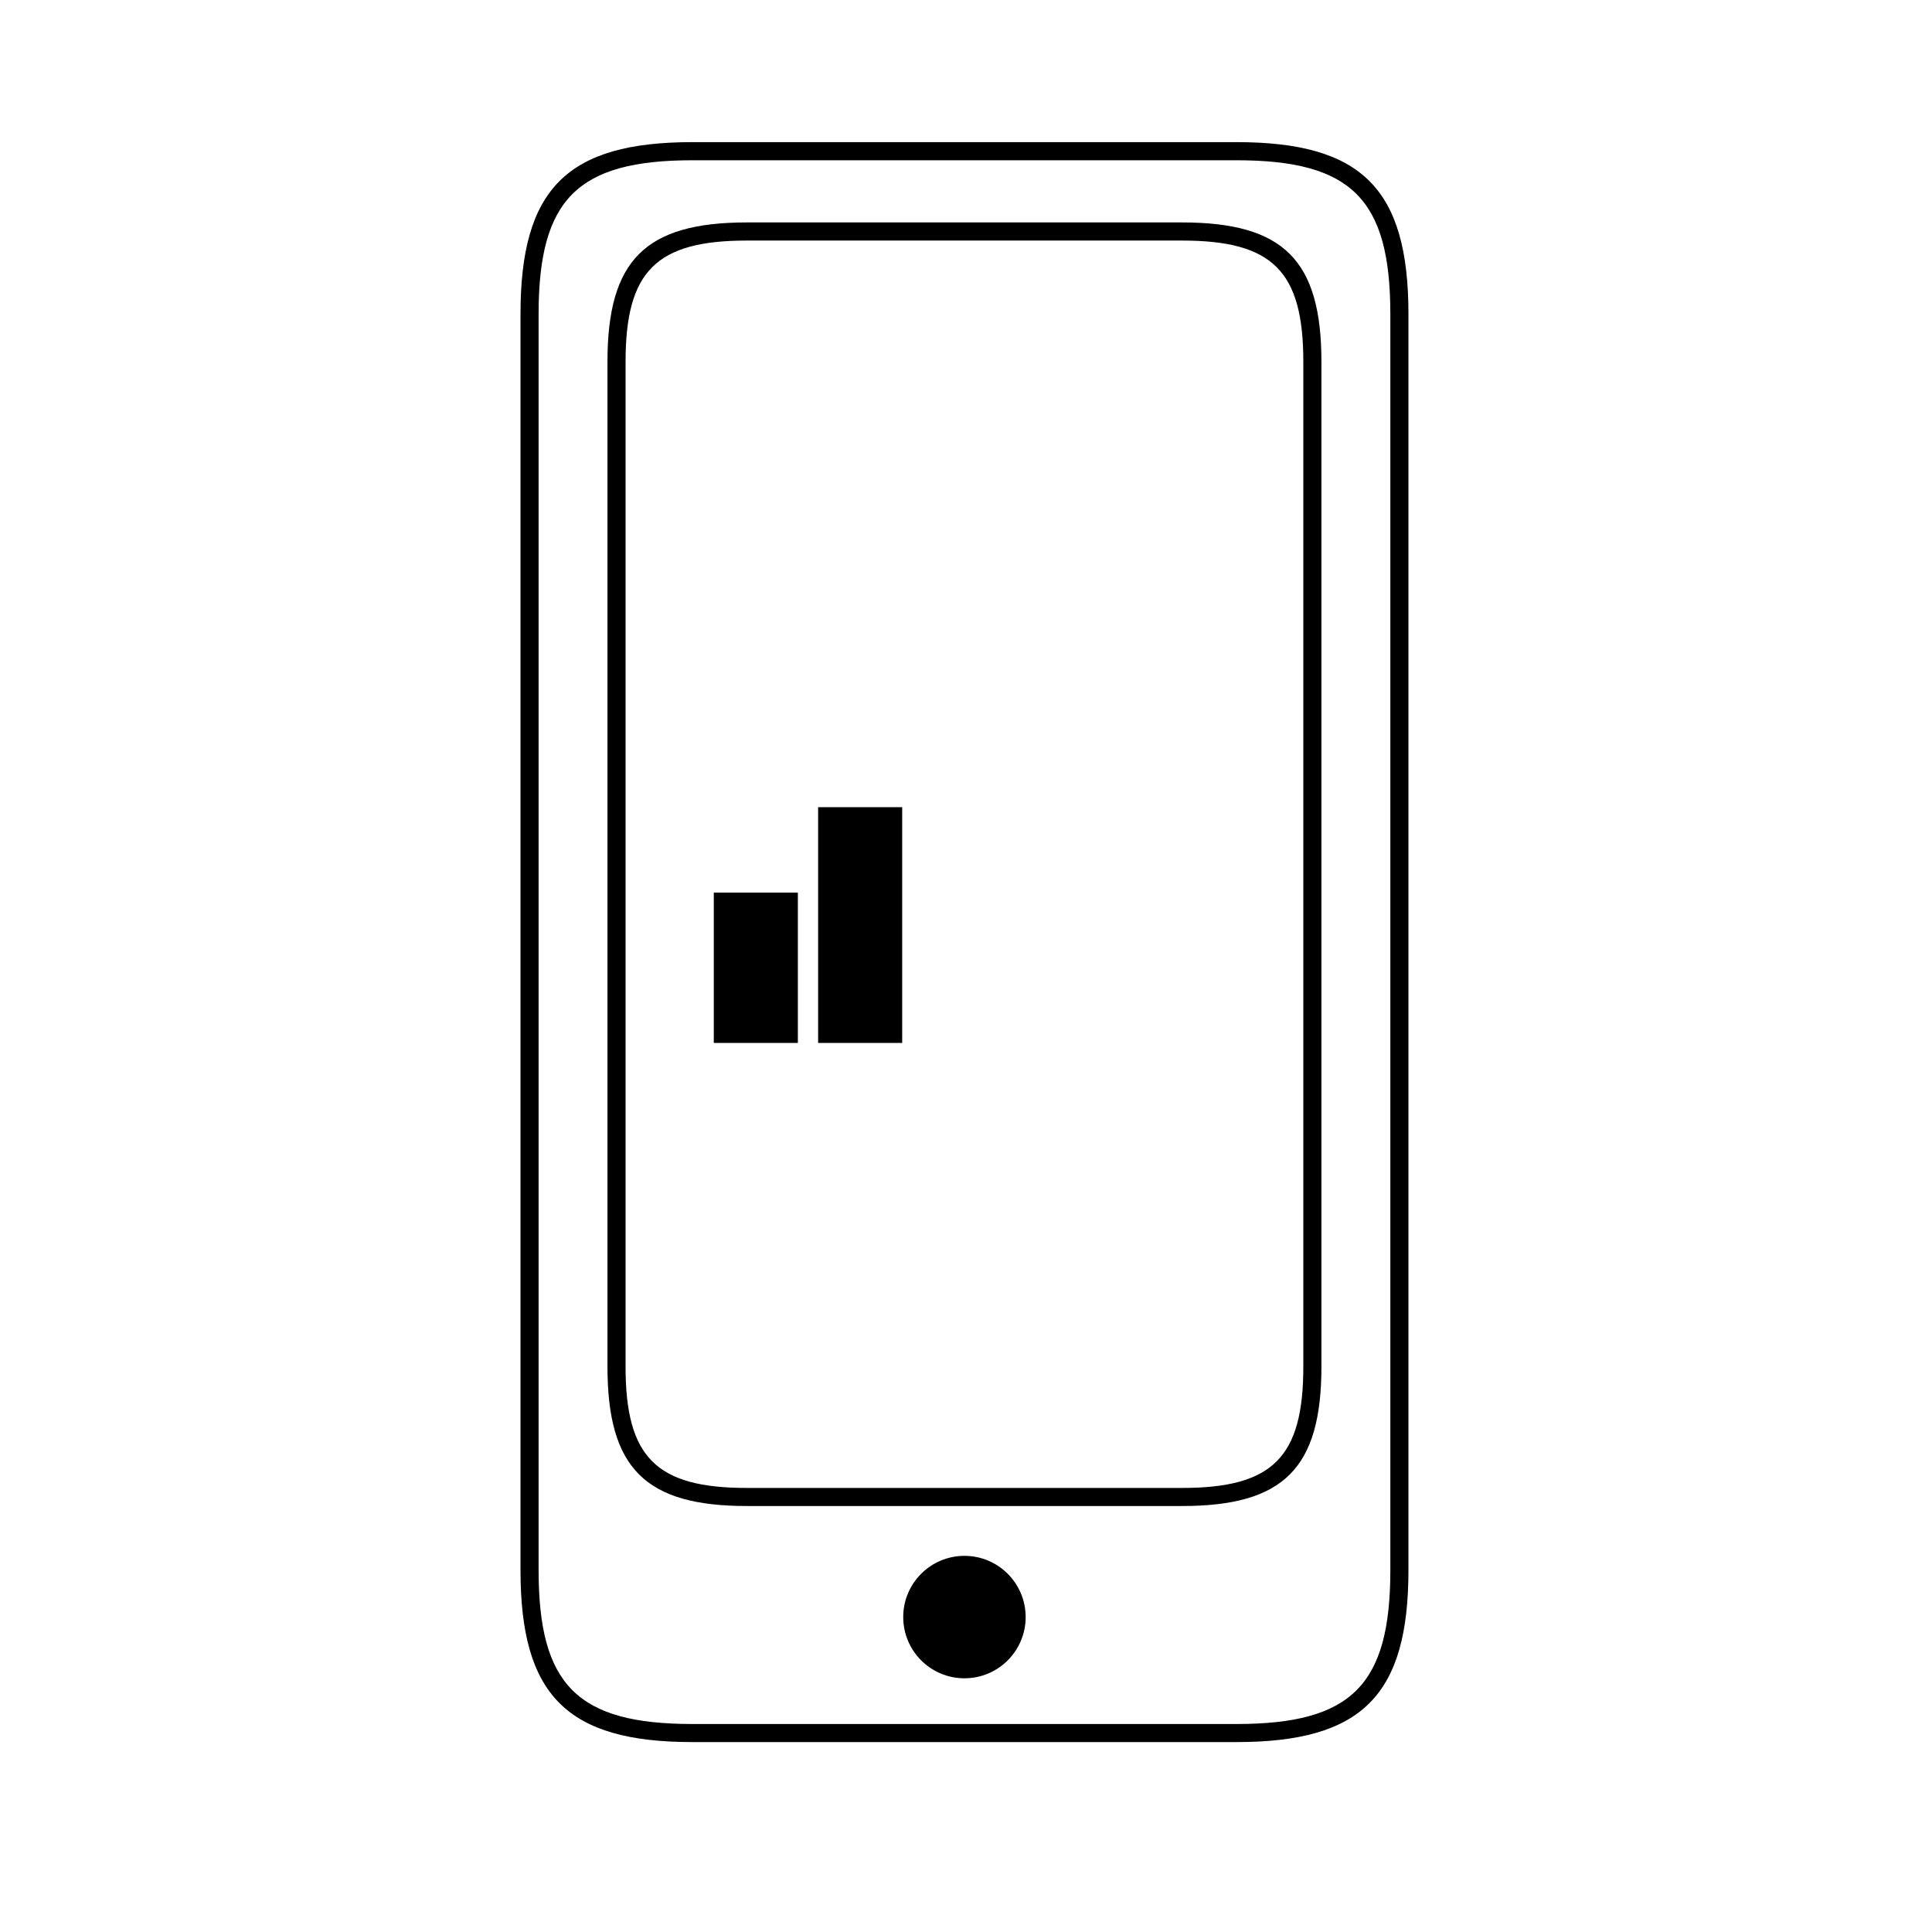
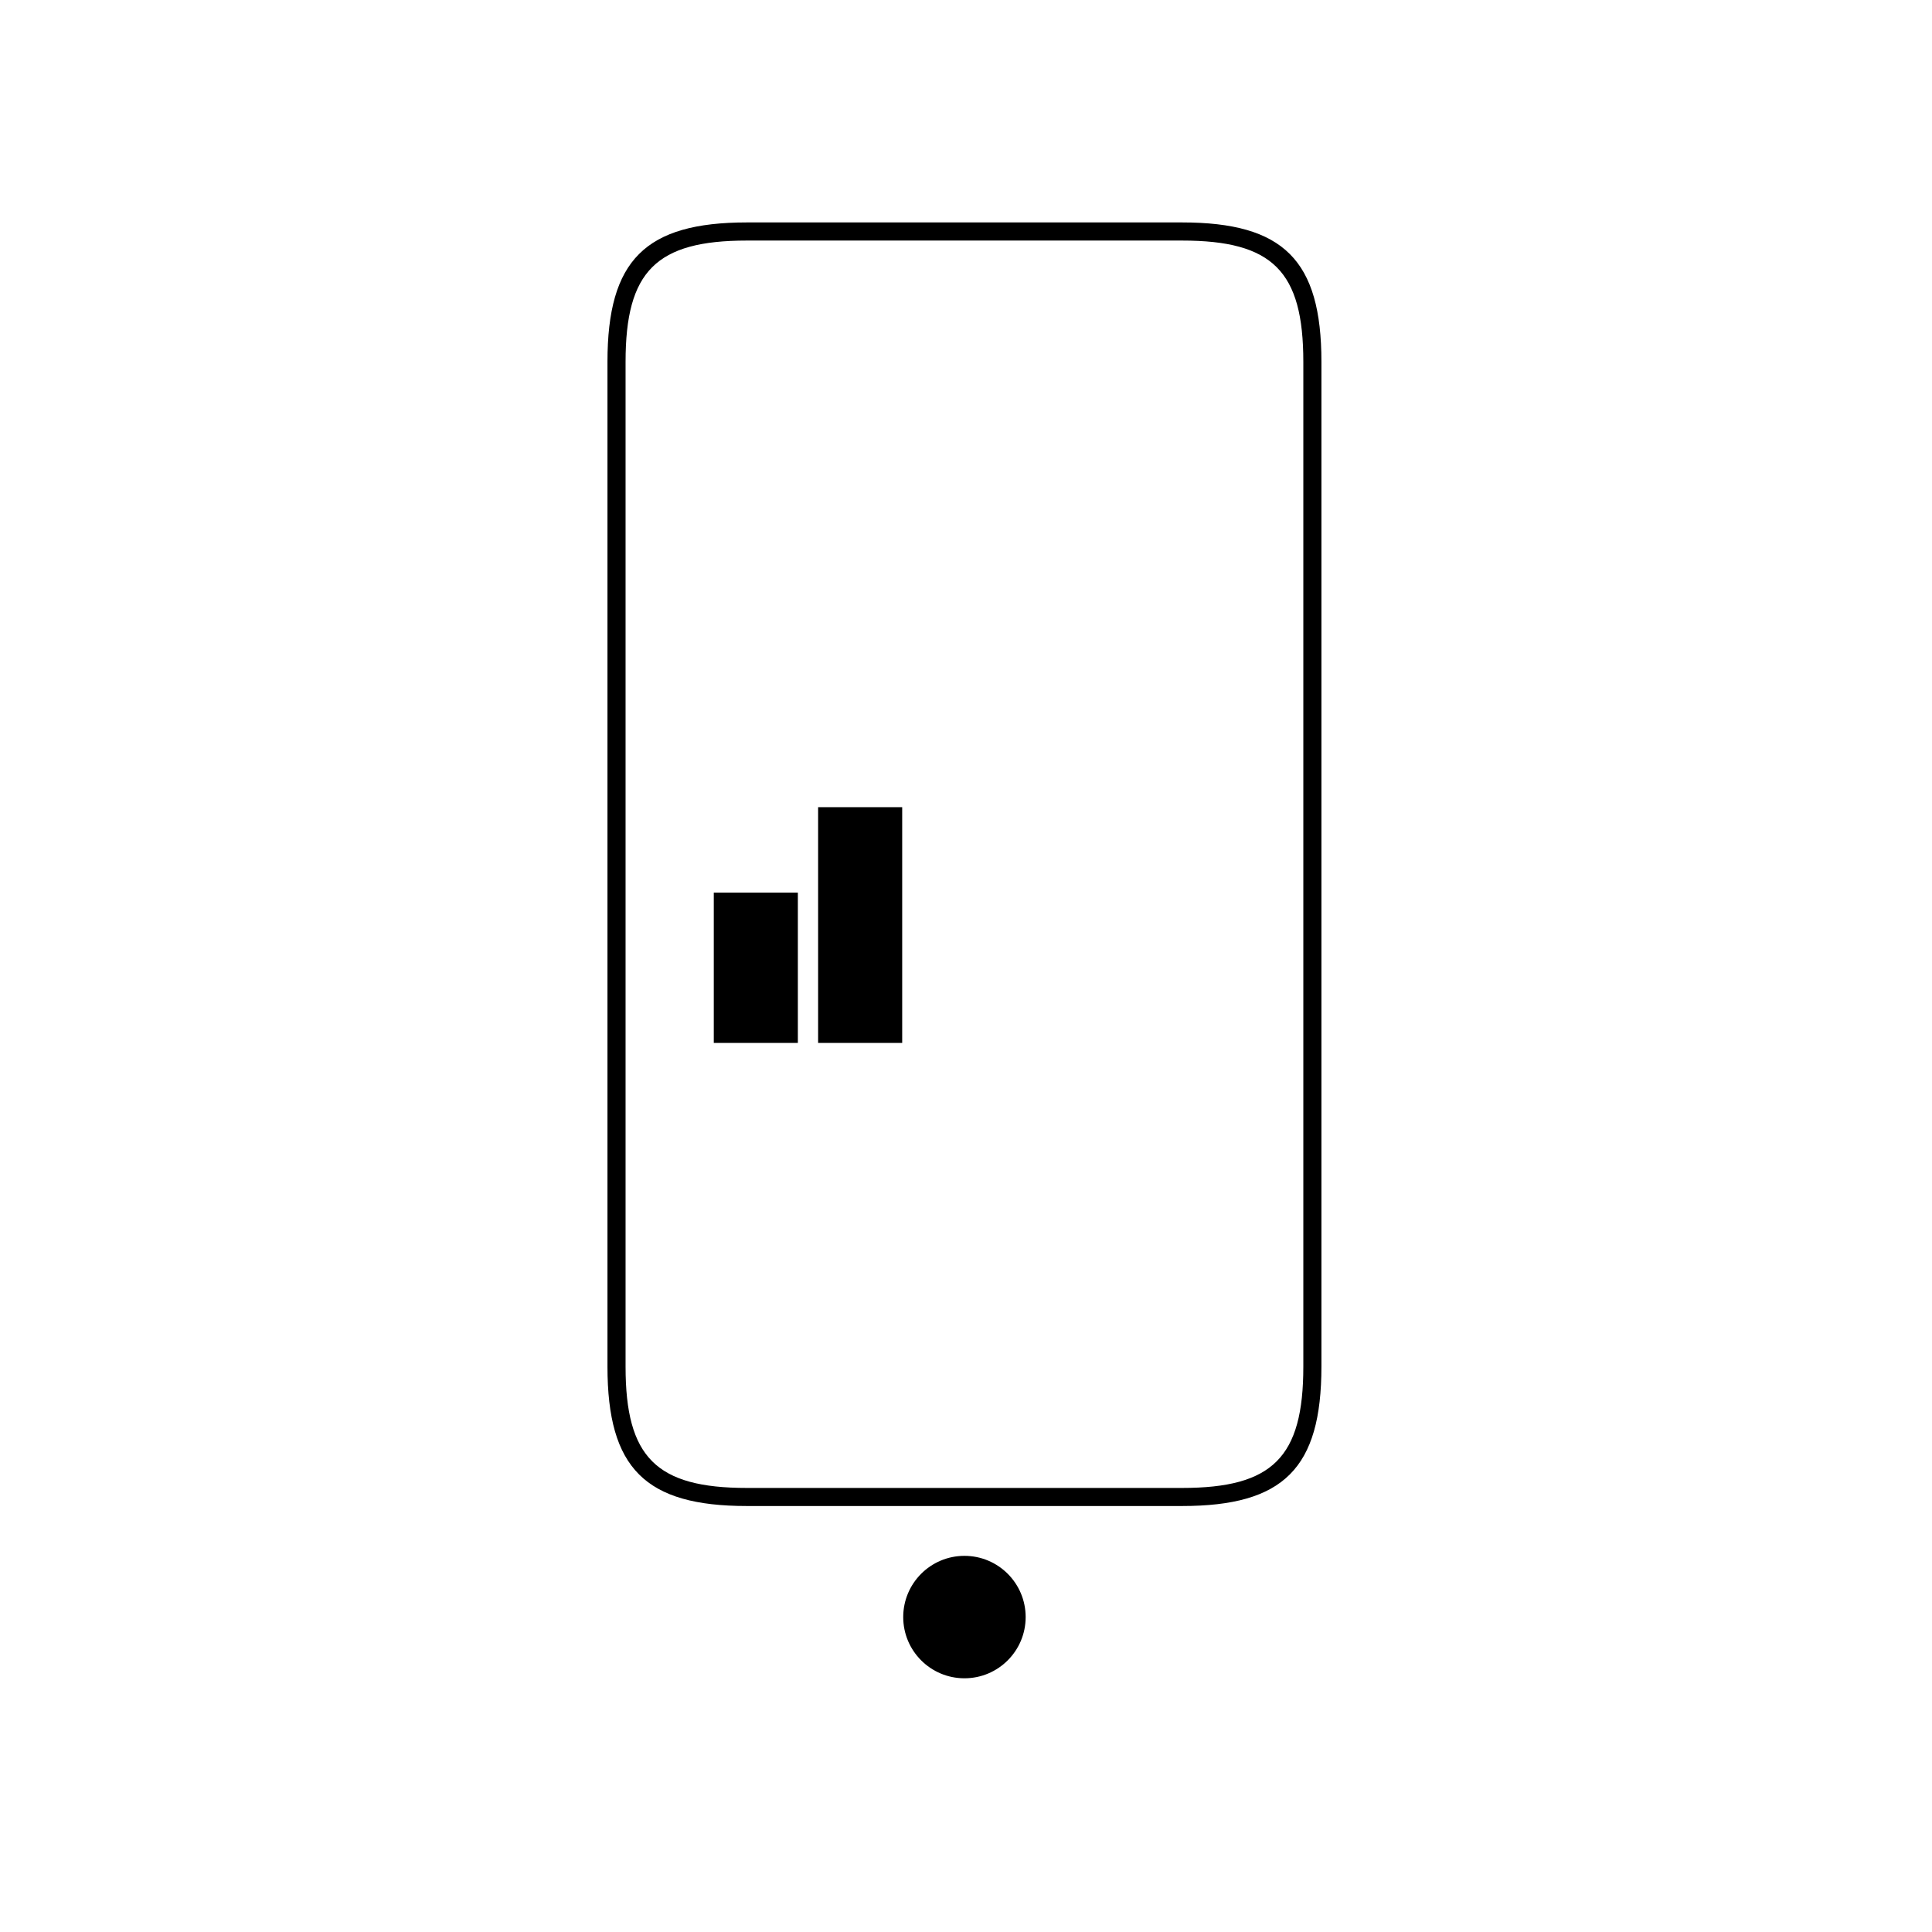
<svg xmlns="http://www.w3.org/2000/svg" fill="#000000" width="800px" height="800px" version="1.1" viewBox="144 144 512 512">
  <g>
-     <path d="m471.67 605.67h-144.15c-33.227 0-45.582-12.355-45.582-45.582v-332.84c0-33.227 12.355-45.582 45.582-45.582h144.15c33.227 0 45.582 12.355 45.582 45.582v332.84c0 33.227-12.359 45.582-45.582 45.582zm-144.15-419.2c-30.492 0-40.785 10.293-40.785 40.785v332.84c0 30.492 10.293 40.785 40.785 40.785h144.15c30.492 0 40.785-10.293 40.785-40.785v-332.84c0-30.492-10.293-40.785-40.785-40.785z" />
    <path d="m457.25 543.11h-115.32c-26.934 0-36.945-10.016-36.945-36.949v-266.27c0-26.934 10.016-36.945 36.945-36.945h115.32c26.926 0 36.941 10.016 36.941 36.945v266.27c0 26.938-10.012 36.949-36.941 36.949zm-115.32-335.36c-24.035 0-32.148 8.109-32.148 32.148v266.27c0 24.039 8.109 32.152 32.148 32.152h115.32c24.035 0 32.145-8.113 32.145-32.152v-266.27c0-24.039-8.109-32.148-32.145-32.148z" />
    <path d="m415.81 572.54c0 8.961-7.262 16.223-16.223 16.223-8.957 0-16.223-7.262-16.223-16.223 0-8.957 7.266-16.223 16.223-16.223 8.961 0 16.223 7.266 16.223 16.223" />
    <path d="m333.16 380.55h22.281v39.836h-22.281z" />
    <path d="m360.81 357.91h22.281v62.477h-22.281z" />
  </g>
</svg>